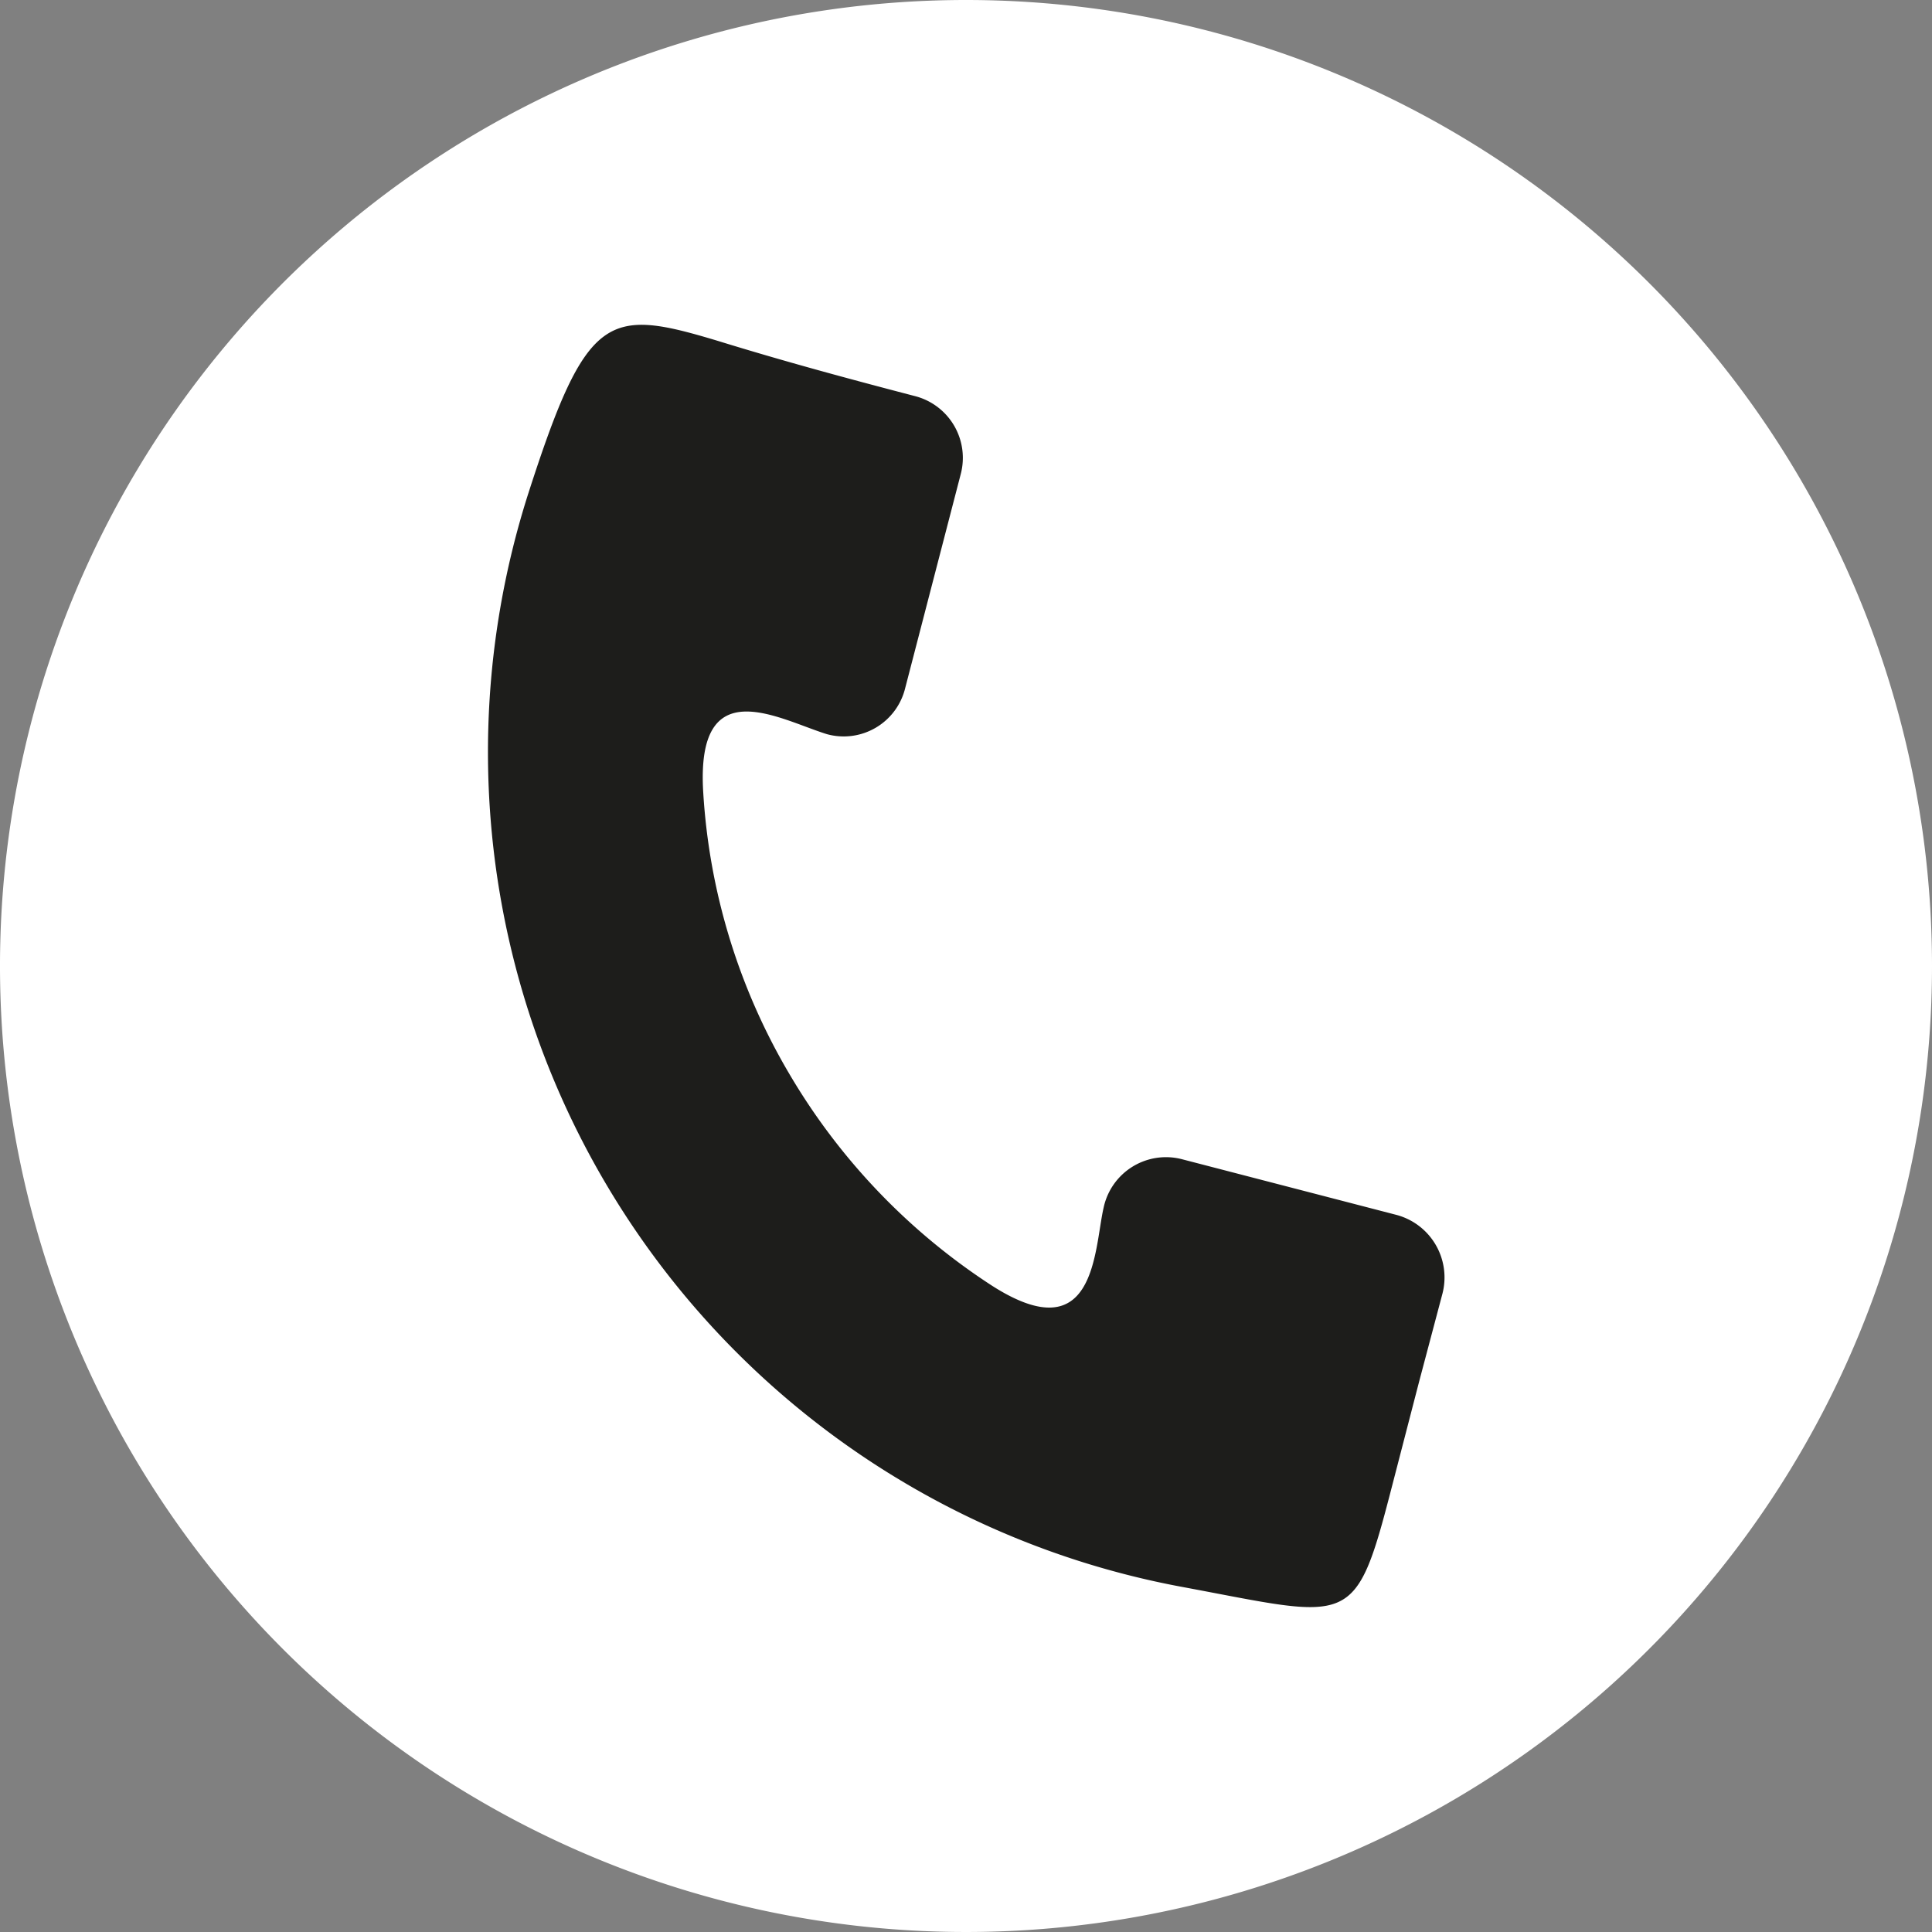
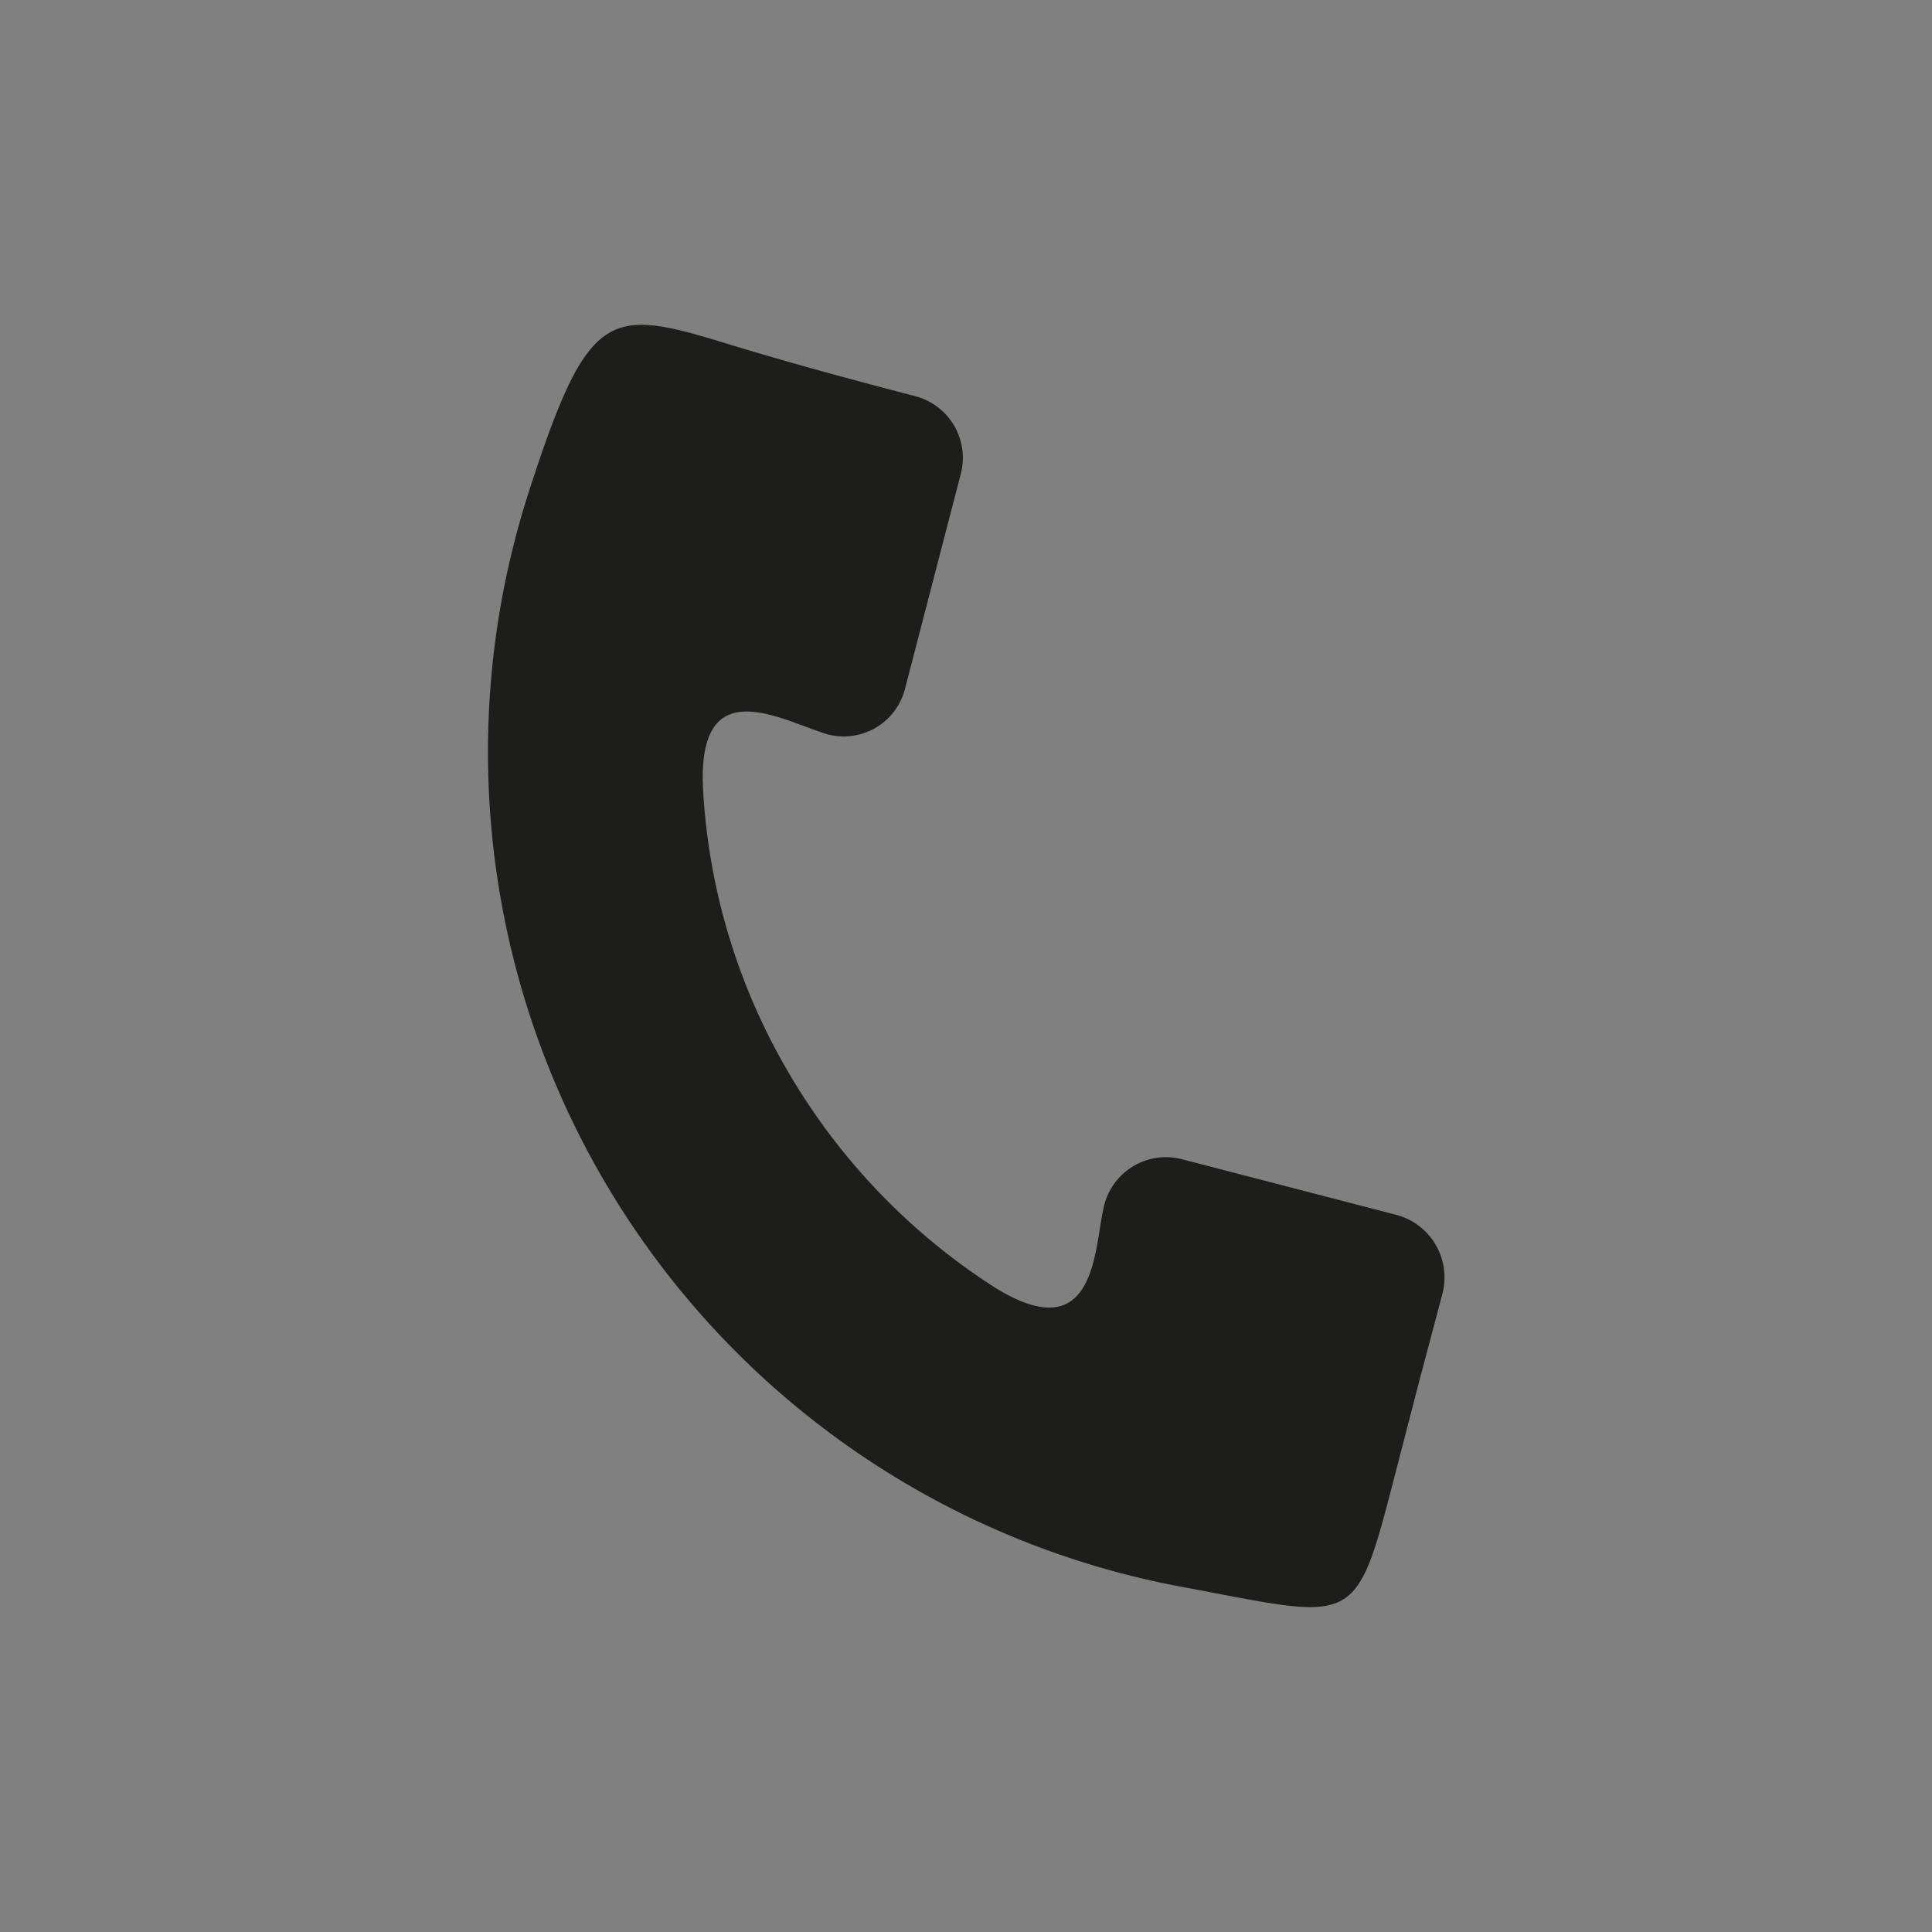
<svg xmlns="http://www.w3.org/2000/svg" viewBox="0 0 40 40">
  <rect x="0" y="0" width="40" height="40" fill="#808080" stroke="none" />
  <defs>
    <style>.cls-1{fill:#fff;}.cls-1,.cls-2{fill-rule:evenodd;}.cls-2{fill:#1d1d1b;}</style>
  </defs>
  <g id="Warstwa_2" data-name="Warstwa 2">
    <g id="Warstwa_1-2" data-name="Warstwa 1">
-       <path class="cls-1" d="M20,0A20,20,0,1,0,40,20,20,20,0,0,0,20,0Z" />
      <path class="cls-2" d="M29.86,26.8l-.48,1.81-.57,2.2c-.76,2.94-.82,2.7-4.31,2.05A17.58,17.58,0,0,1,10.94,10.21c1.21-3.76,1.64-3.84,3.93-3.15,1.36.42,2.69.78,4.07,1.14a1.32,1.32,0,0,1,.95,1.62l-1.15,4.43a1.31,1.31,0,0,1-1.62.95c-1-.31-2.72-1.34-2.56,1.21a13,13,0,0,0,1.78,5.82,13.2,13.2,0,0,0,4.2,4.39C22.7,28,22.65,25.86,22.85,25A1.32,1.32,0,0,1,24.47,24l4.43,1.15A1.34,1.34,0,0,1,29.86,26.8Z" />
    </g>
  </g>
</svg>